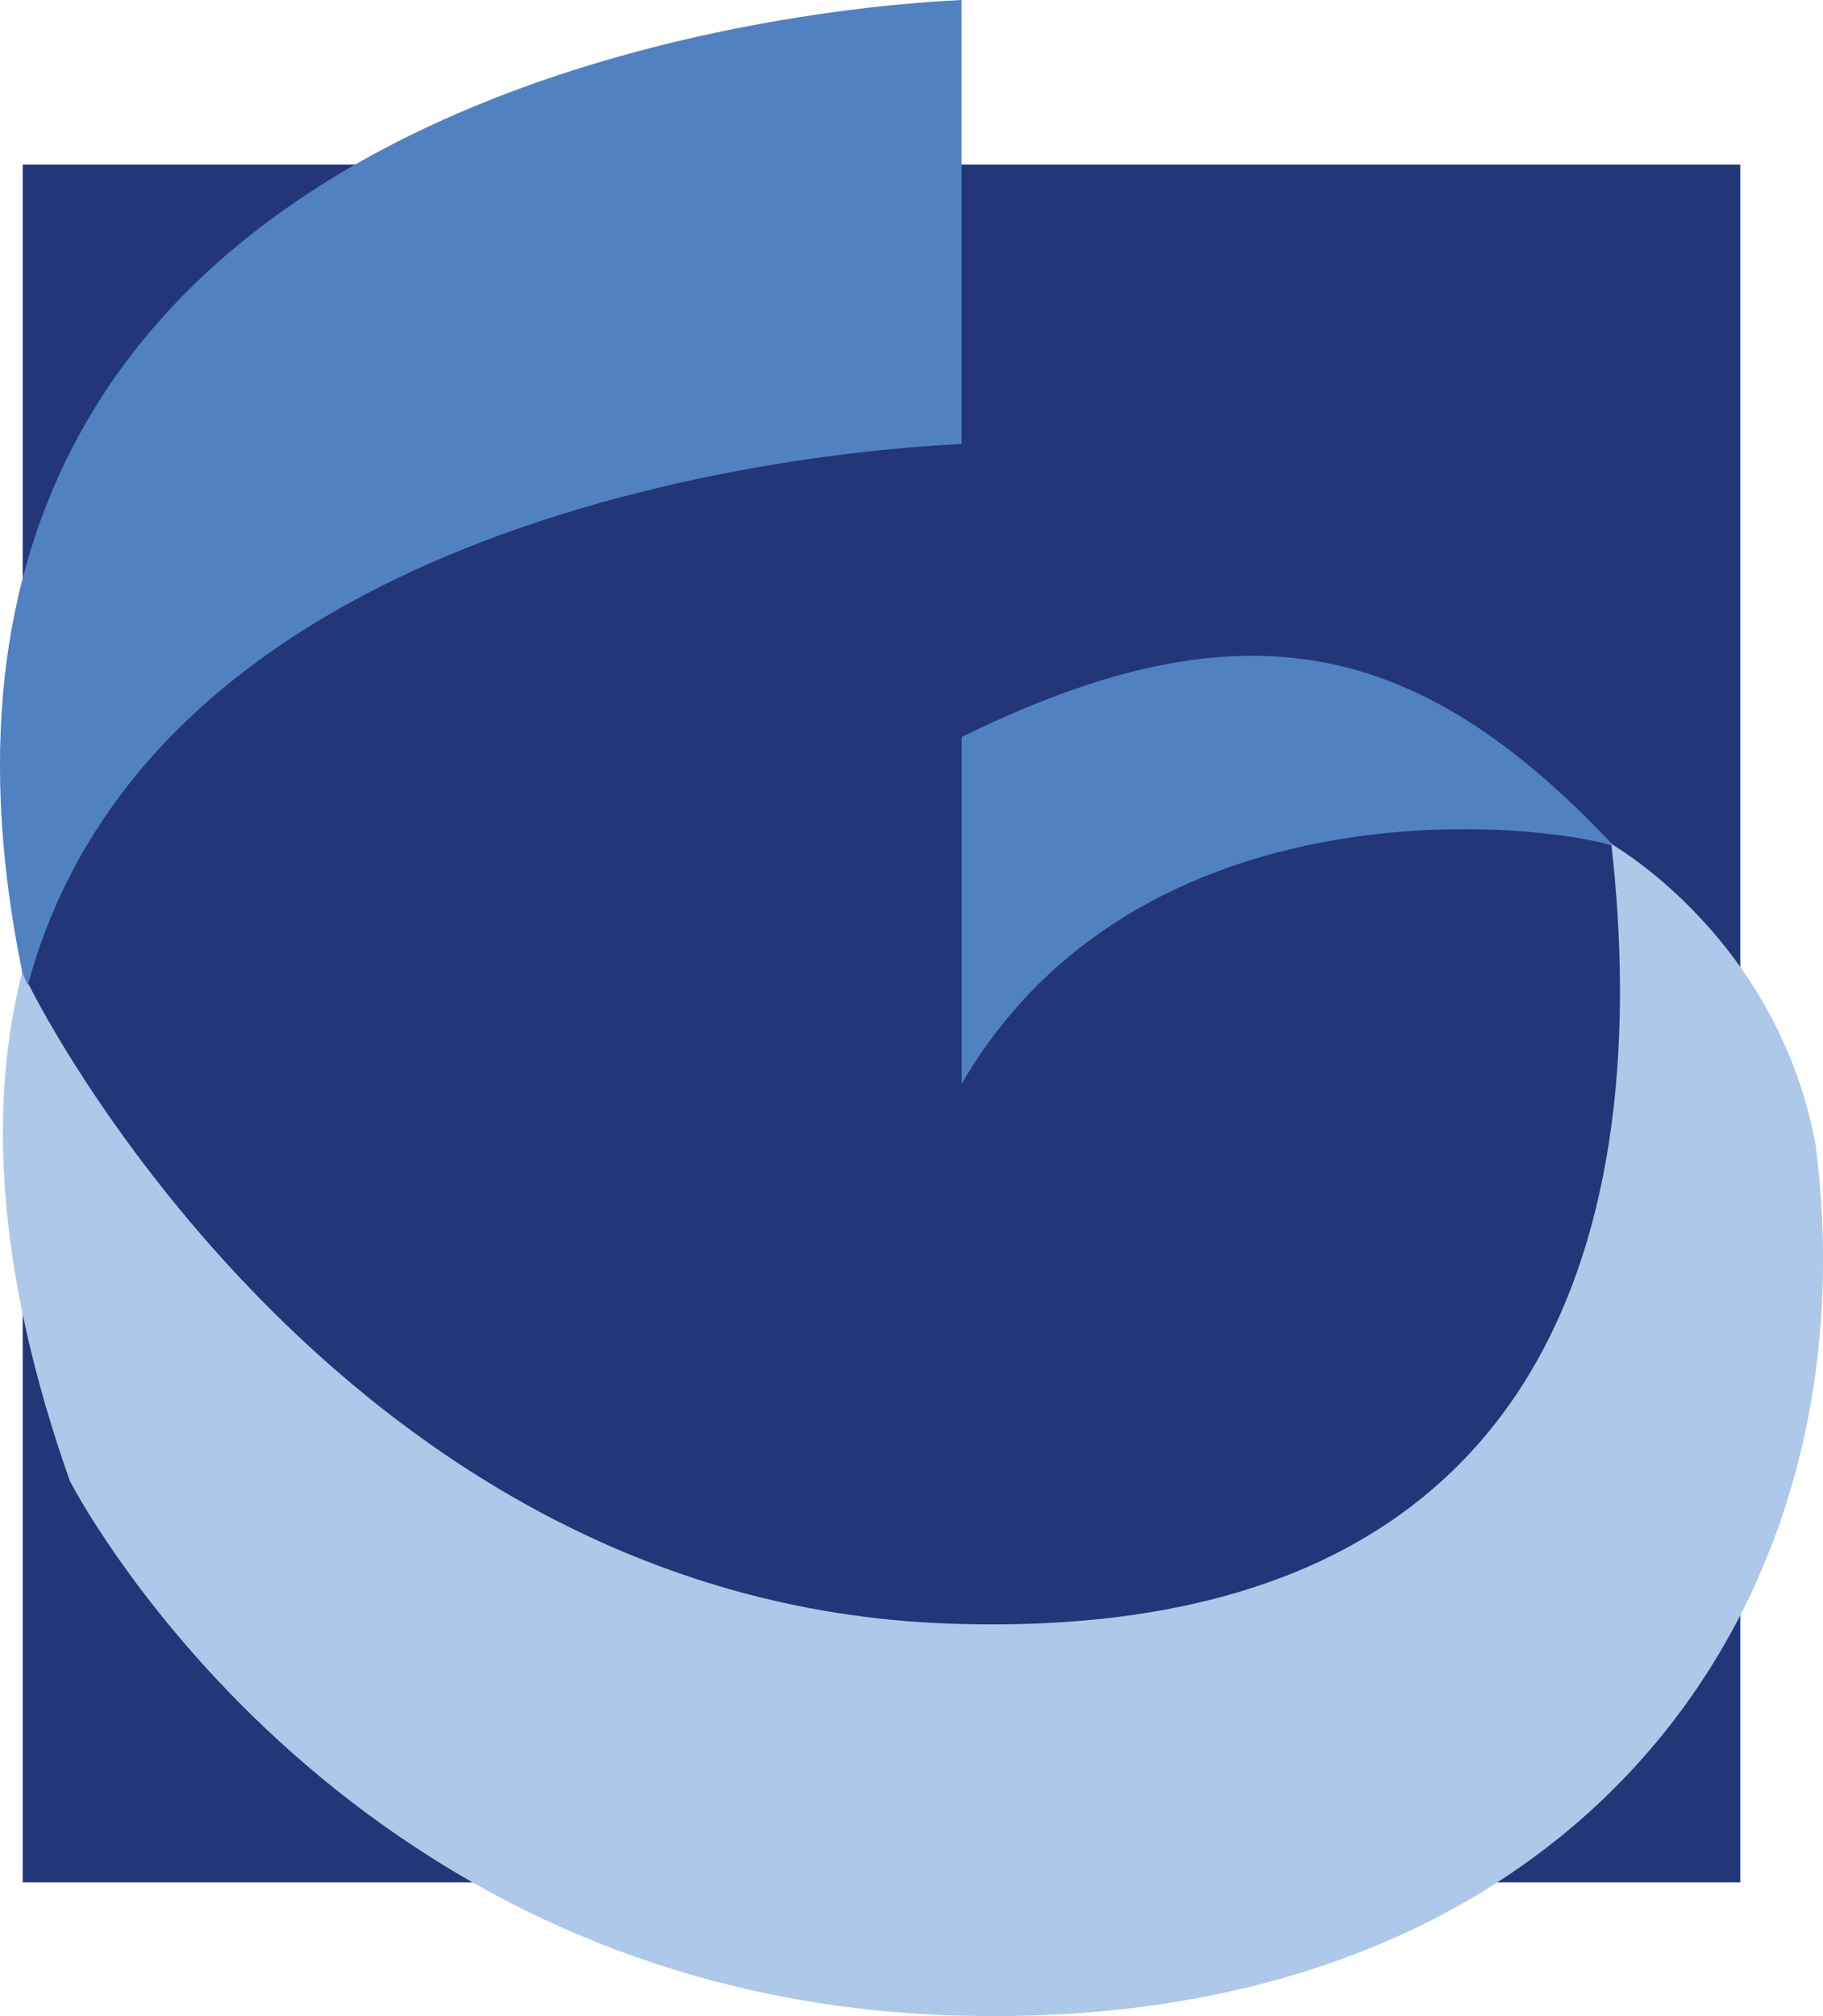
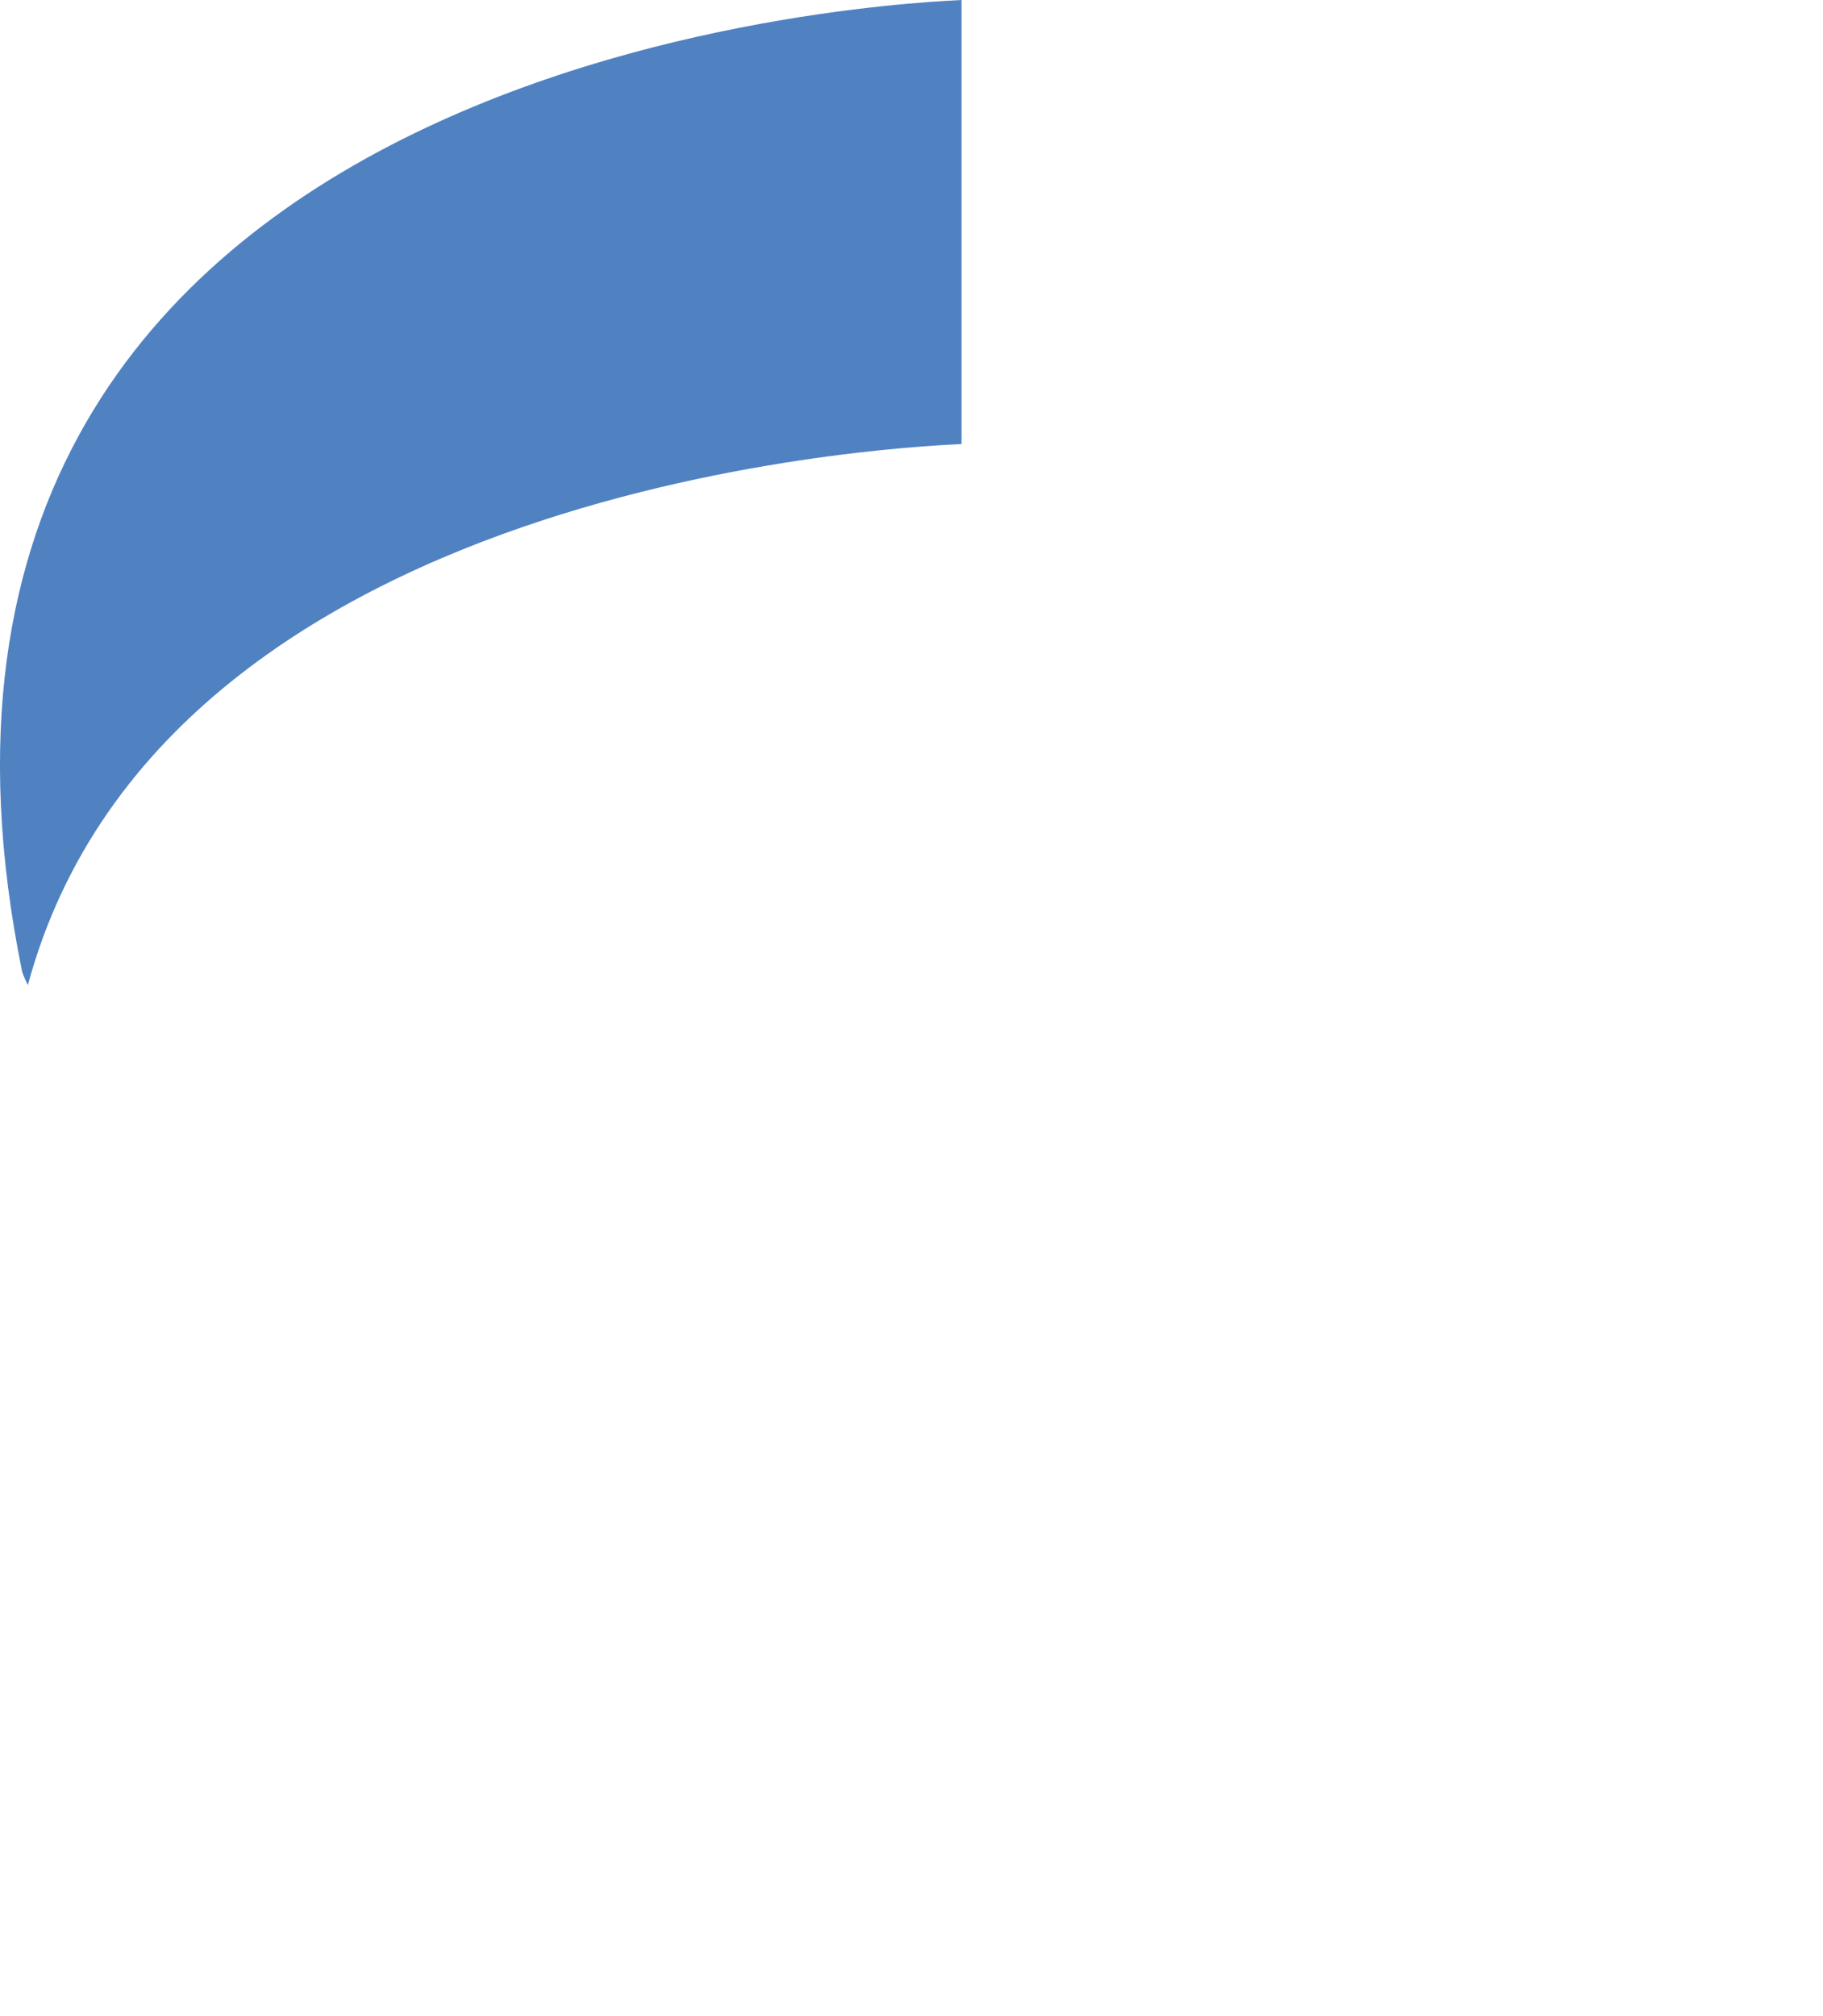
<svg xmlns="http://www.w3.org/2000/svg" id="Layer_2" viewBox="0 0 100.28 110.88">
  <defs>
    <style>.cls-1{fill:#5082c2;}.cls-1,.cls-2{fill-rule:evenodd;}.cls-1,.cls-2,.cls-3{stroke-width:0px;}.cls-2{fill:#adc8e9;}.cls-3{fill:#233678;}</style>
  </defs>
  <g id="_Layer_1">
-     <rect class="cls-3" x="1.25" y="9.05" width="94.48" height="94.47" />
-     <path class="cls-1" d="M88.78,46.53c-10.8-11.51-20.5-13.55-35.88-6v19.07c9.84-16.86,31.9-14.34,35.88-13.07Z" />
-     <path class="cls-2" d="M99.86,62.88c-1.99-10.49-9.82-15.62-11.21-16.46v.11c2.23,20.01-2.63,43.95-36.45,42.76C18.24,88.1,1.43,54.09,1.34,53.62c-.02-.11-.05-.22-.07-.34-1.93,7.37-1.51,16.59,2.57,28.16,0,0,14.4,28.2,48.36,29.39,33.96,1.19,51.04-21.94,47.66-47.96Z" />
    <path class="cls-1" d="M1.54,54.15c7.71-28.48,50.49-29.65,51.35-29.73V0C51.82.1-9.32,1.75,1.22,53.45c.01.06.3.76.32.71Z" />
  </g>
</svg>